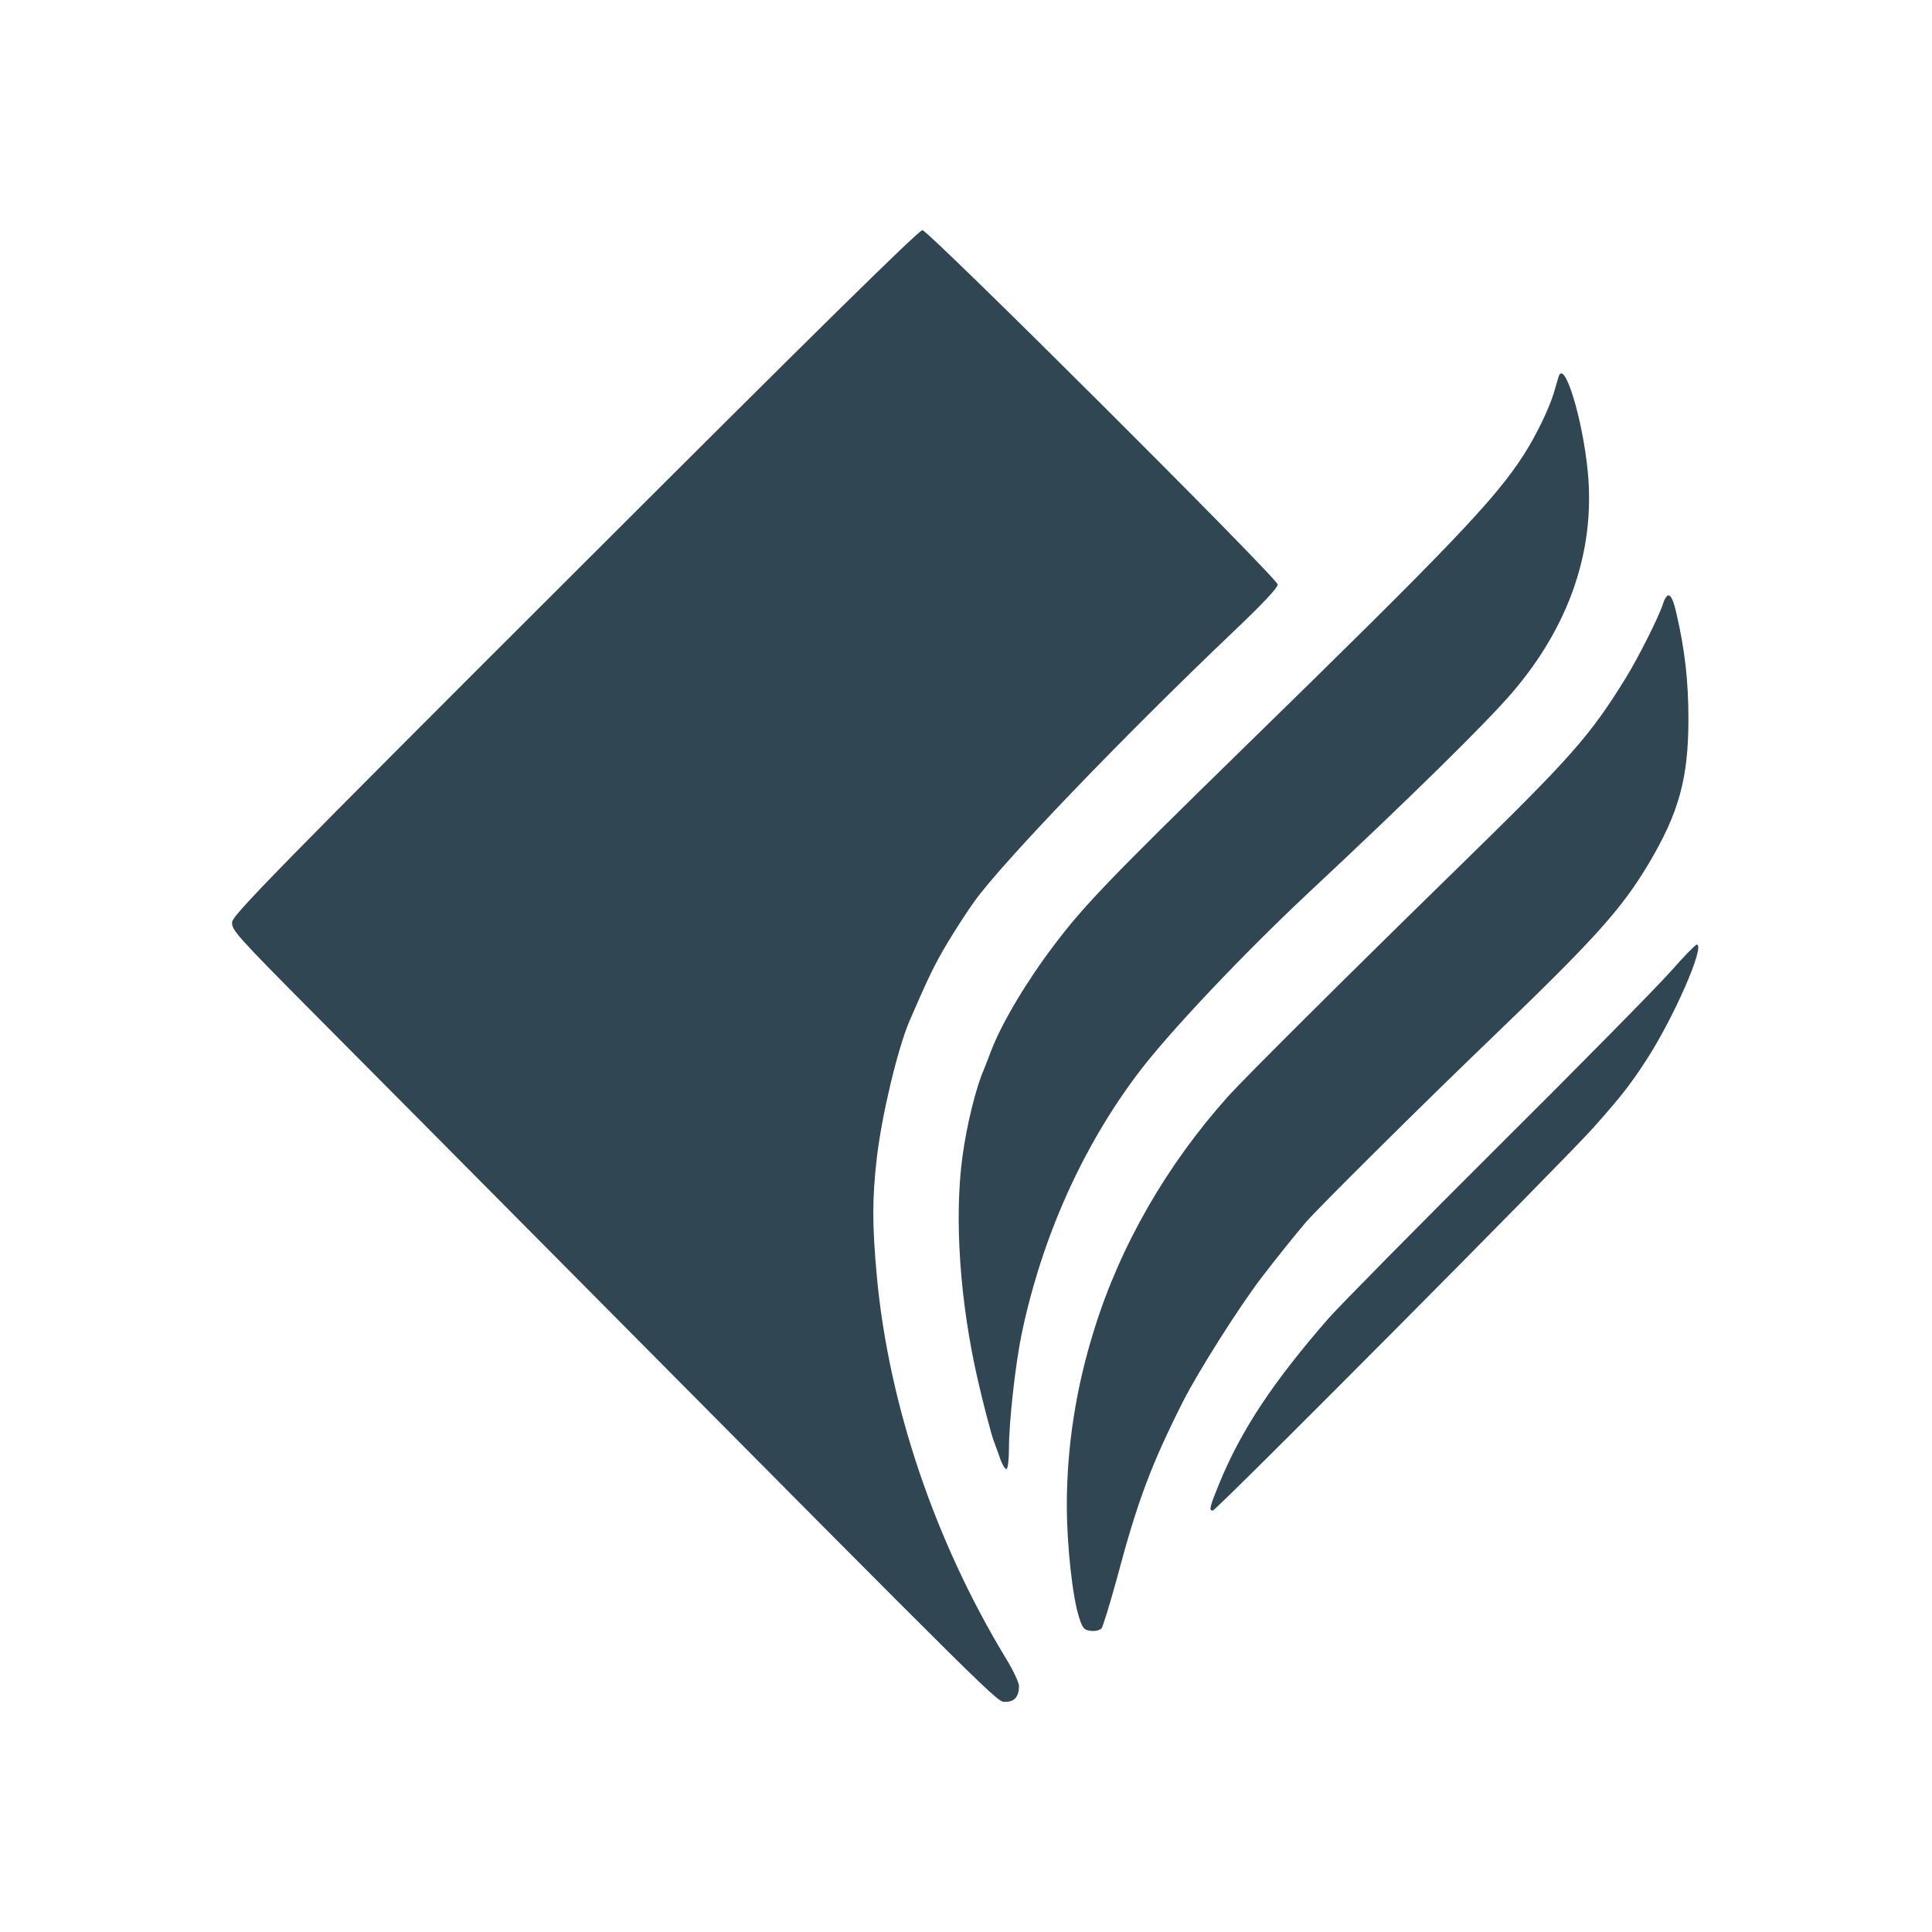
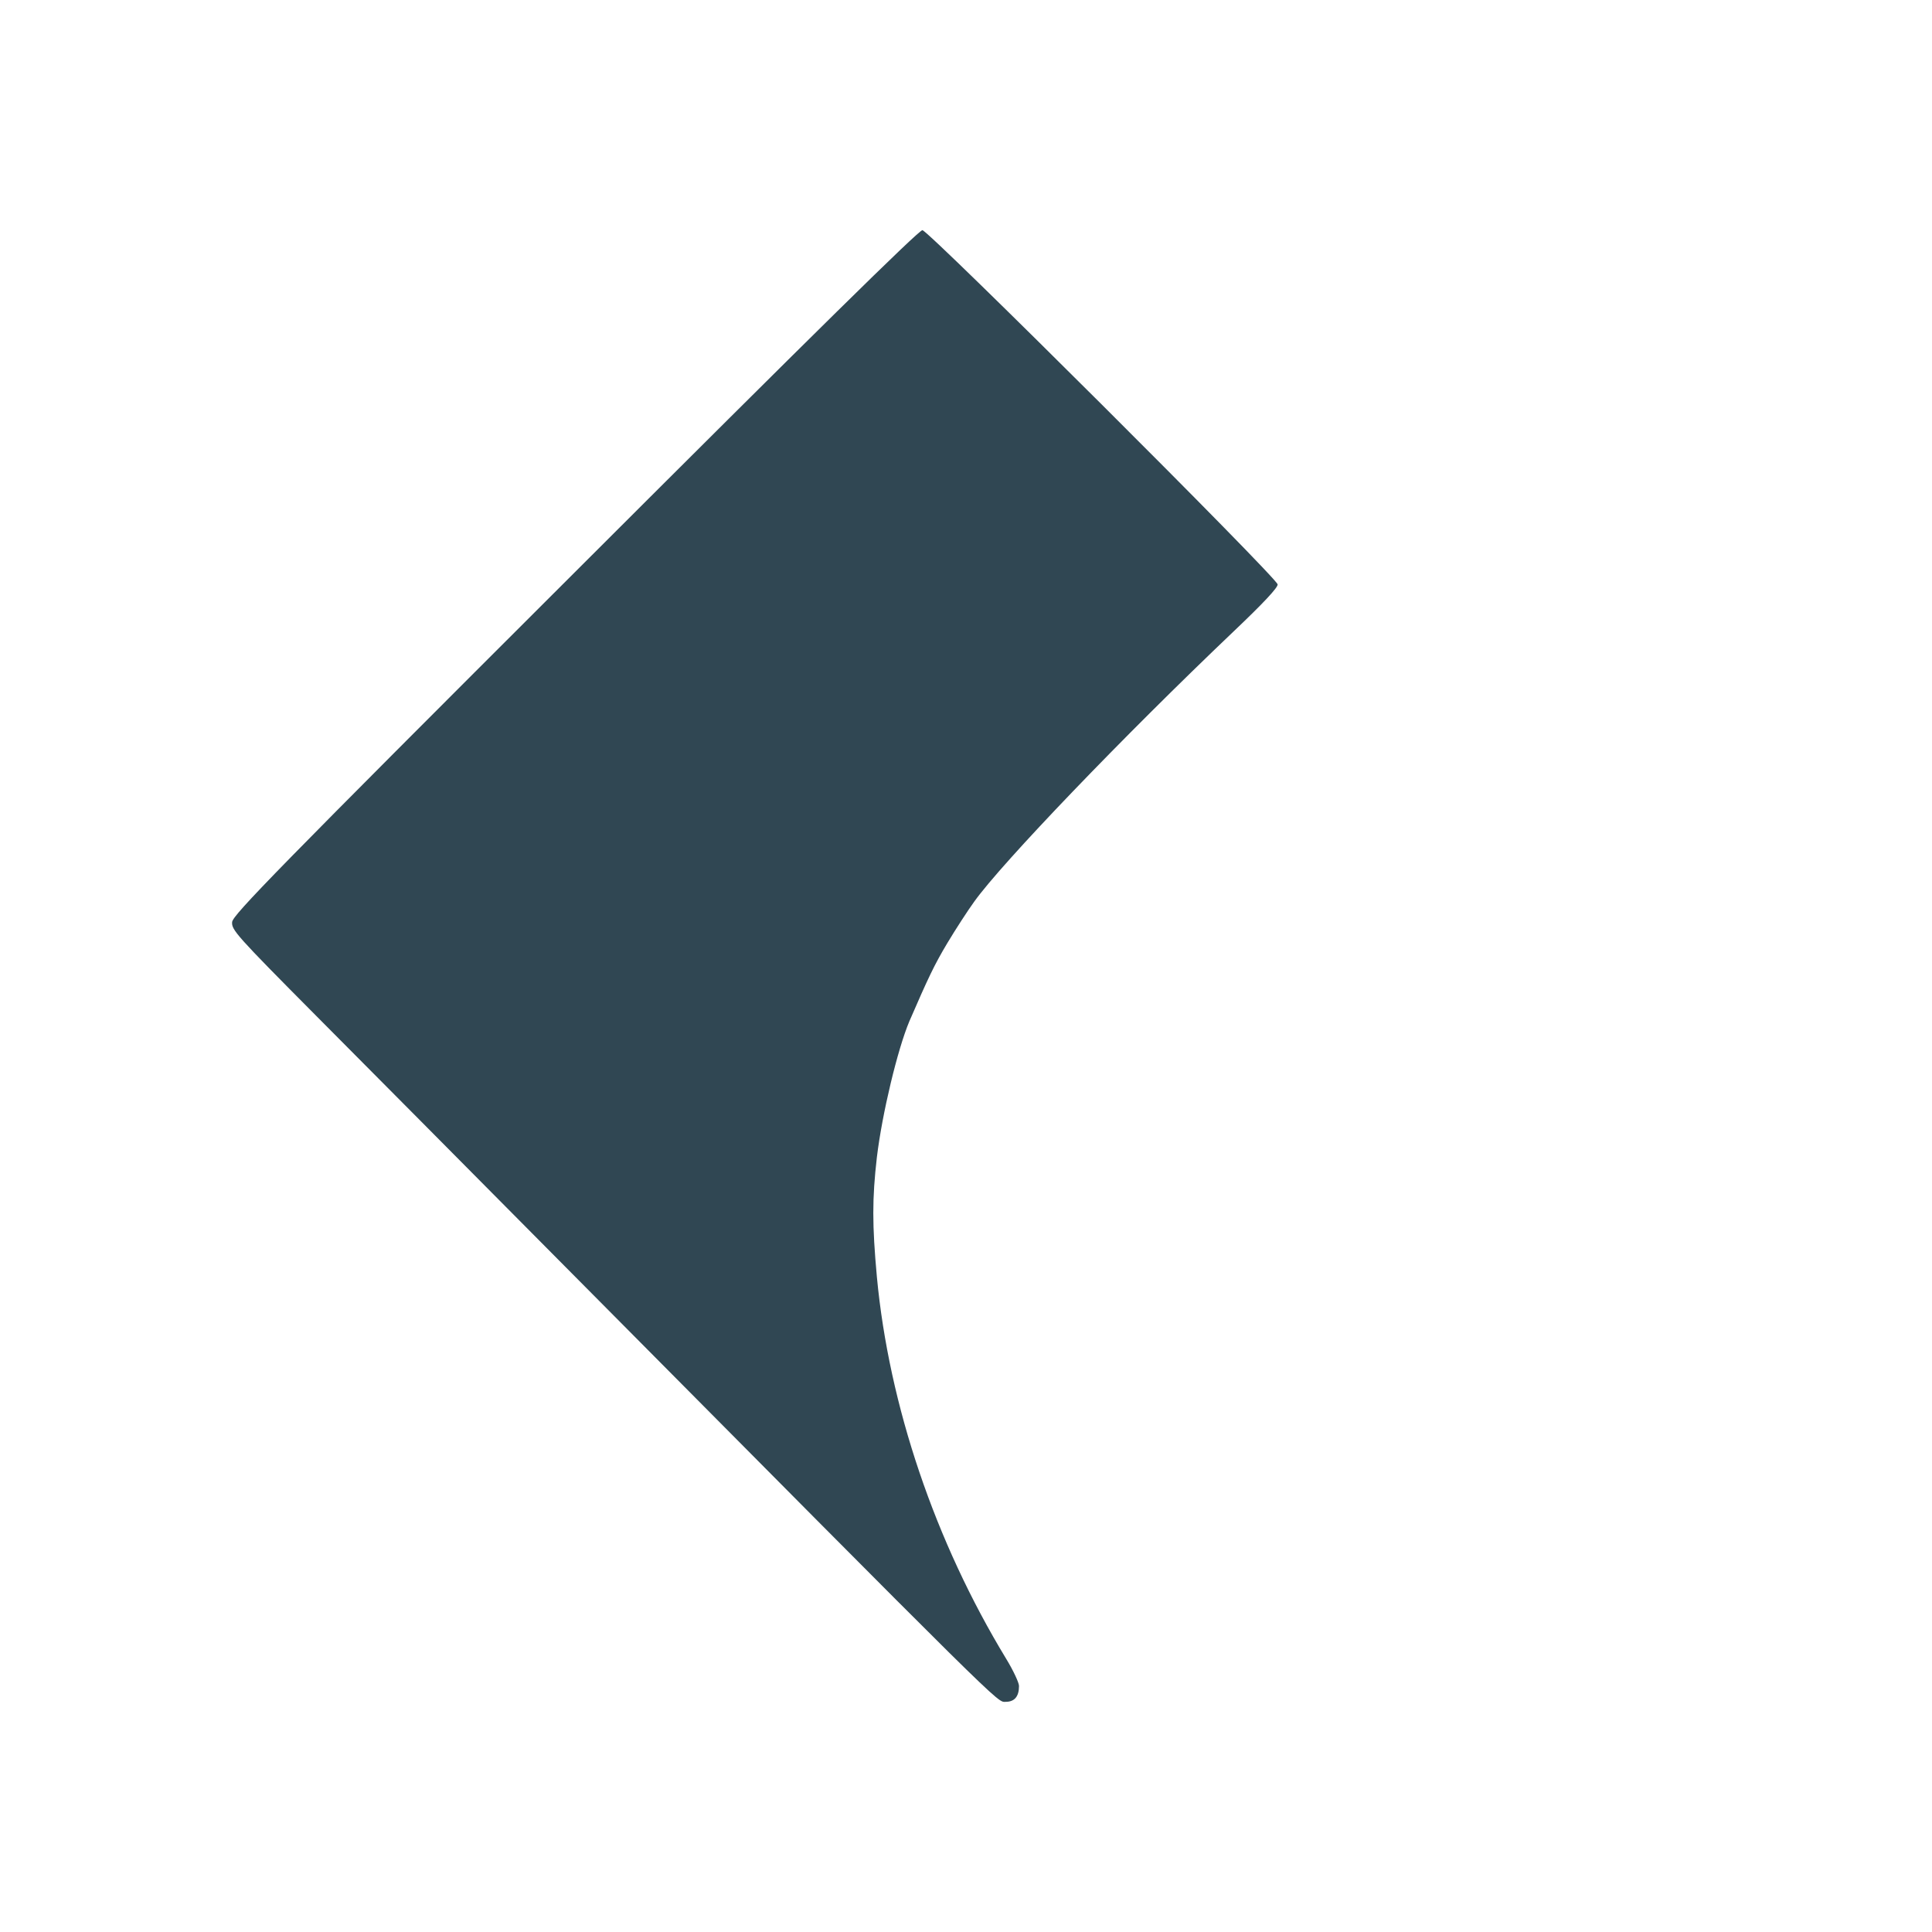
<svg xmlns="http://www.w3.org/2000/svg" width="64" height="64" viewBox="0 0 64 64" fill="none">
  <path d="M19.048 18.95C9.148 28.833 7.715 30.308 7.69 30.542C7.665 30.8 7.815 30.975 10.481 33.658C12.04 35.225 15.648 38.858 18.515 41.75C33.481 56.833 33.015 56.375 33.315 56.375C33.606 56.375 33.756 56.2 33.756 55.85C33.756 55.742 33.565 55.333 33.331 54.95C30.973 51.067 29.448 46.558 29.048 42.3C28.89 40.567 28.89 39.708 29.048 38.333C29.223 36.883 29.731 34.767 30.123 33.833C30.748 32.392 30.948 31.967 31.381 31.242C31.656 30.783 32.056 30.167 32.273 29.867C33.198 28.575 37.198 24.408 40.865 20.917C41.848 19.983 42.34 19.458 42.323 19.358C42.281 19.117 30.756 7.625 30.556 7.625C30.431 7.625 26.923 11.083 19.048 18.95Z" fill="#304753" />
-   <path d="M51.631 12.475C51.615 12.533 51.54 12.791 51.465 13.041C51.29 13.591 50.89 14.416 50.481 15.058C49.523 16.55 48.056 18.083 41.131 24.841C36.756 29.116 35.906 30 34.931 31.291C34.006 32.508 33.19 33.883 32.84 34.791C32.748 35.041 32.631 35.325 32.598 35.416C32.331 36.017 32.023 37.267 31.881 38.325C31.606 40.358 31.798 43.133 32.39 45.708C32.565 46.475 32.84 47.533 32.923 47.742C32.956 47.842 33.056 48.092 33.131 48.316C33.206 48.533 33.306 48.691 33.348 48.658C33.39 48.633 33.423 48.325 33.423 47.975C33.423 47.083 33.64 45.166 33.848 44.166C34.515 41 35.848 38.008 37.698 35.558C38.69 34.233 41.215 31.567 43.381 29.541C46.681 26.458 49.223 23.958 50.081 22.958C51.981 20.75 52.848 18.233 52.598 15.633C52.431 13.892 51.823 11.883 51.631 12.475Z" fill="#304753" />
-   <path d="M55.09 20C54.94 20.458 54.281 21.767 53.856 22.458C52.656 24.4 52.048 25.083 48.248 28.792C44.681 32.275 41.29 35.65 40.706 36.292C38.656 38.575 37.115 41.25 36.248 44.042C35.64 45.975 35.34 47.933 35.34 49.867C35.34 51.192 35.531 52.933 35.748 53.583C35.865 53.95 35.915 54 36.14 54.025C36.281 54.042 36.44 54 36.49 53.942C36.54 53.875 36.765 53.133 36.998 52.292C37.681 49.717 38.14 48.508 39.19 46.425C39.706 45.408 41.04 43.308 41.781 42.333C42.206 41.775 42.948 40.85 43.248 40.5C43.698 39.983 47.156 36.55 49.423 34.375C52.823 31.108 53.715 30.117 54.615 28.608C55.615 26.925 55.931 25.783 55.931 23.825C55.931 22.567 55.815 21.525 55.531 20.308C55.381 19.642 55.24 19.55 55.09 20Z" fill="#304753" />
-   <path d="M55.34 32.183C54.906 32.675 52.34 35.283 49.631 37.975C46.931 40.666 44.398 43.233 44.006 43.675C42.165 45.791 41.123 47.358 40.39 49.142C40.073 49.916 40.04 50.041 40.173 50.041C40.29 50.041 51.831 38.425 52.765 37.375C53.698 36.325 53.981 35.967 54.531 35.125C55.448 33.717 56.506 31.291 56.206 31.291C56.165 31.291 55.773 31.692 55.34 32.183Z" fill="#304753" />
</svg>